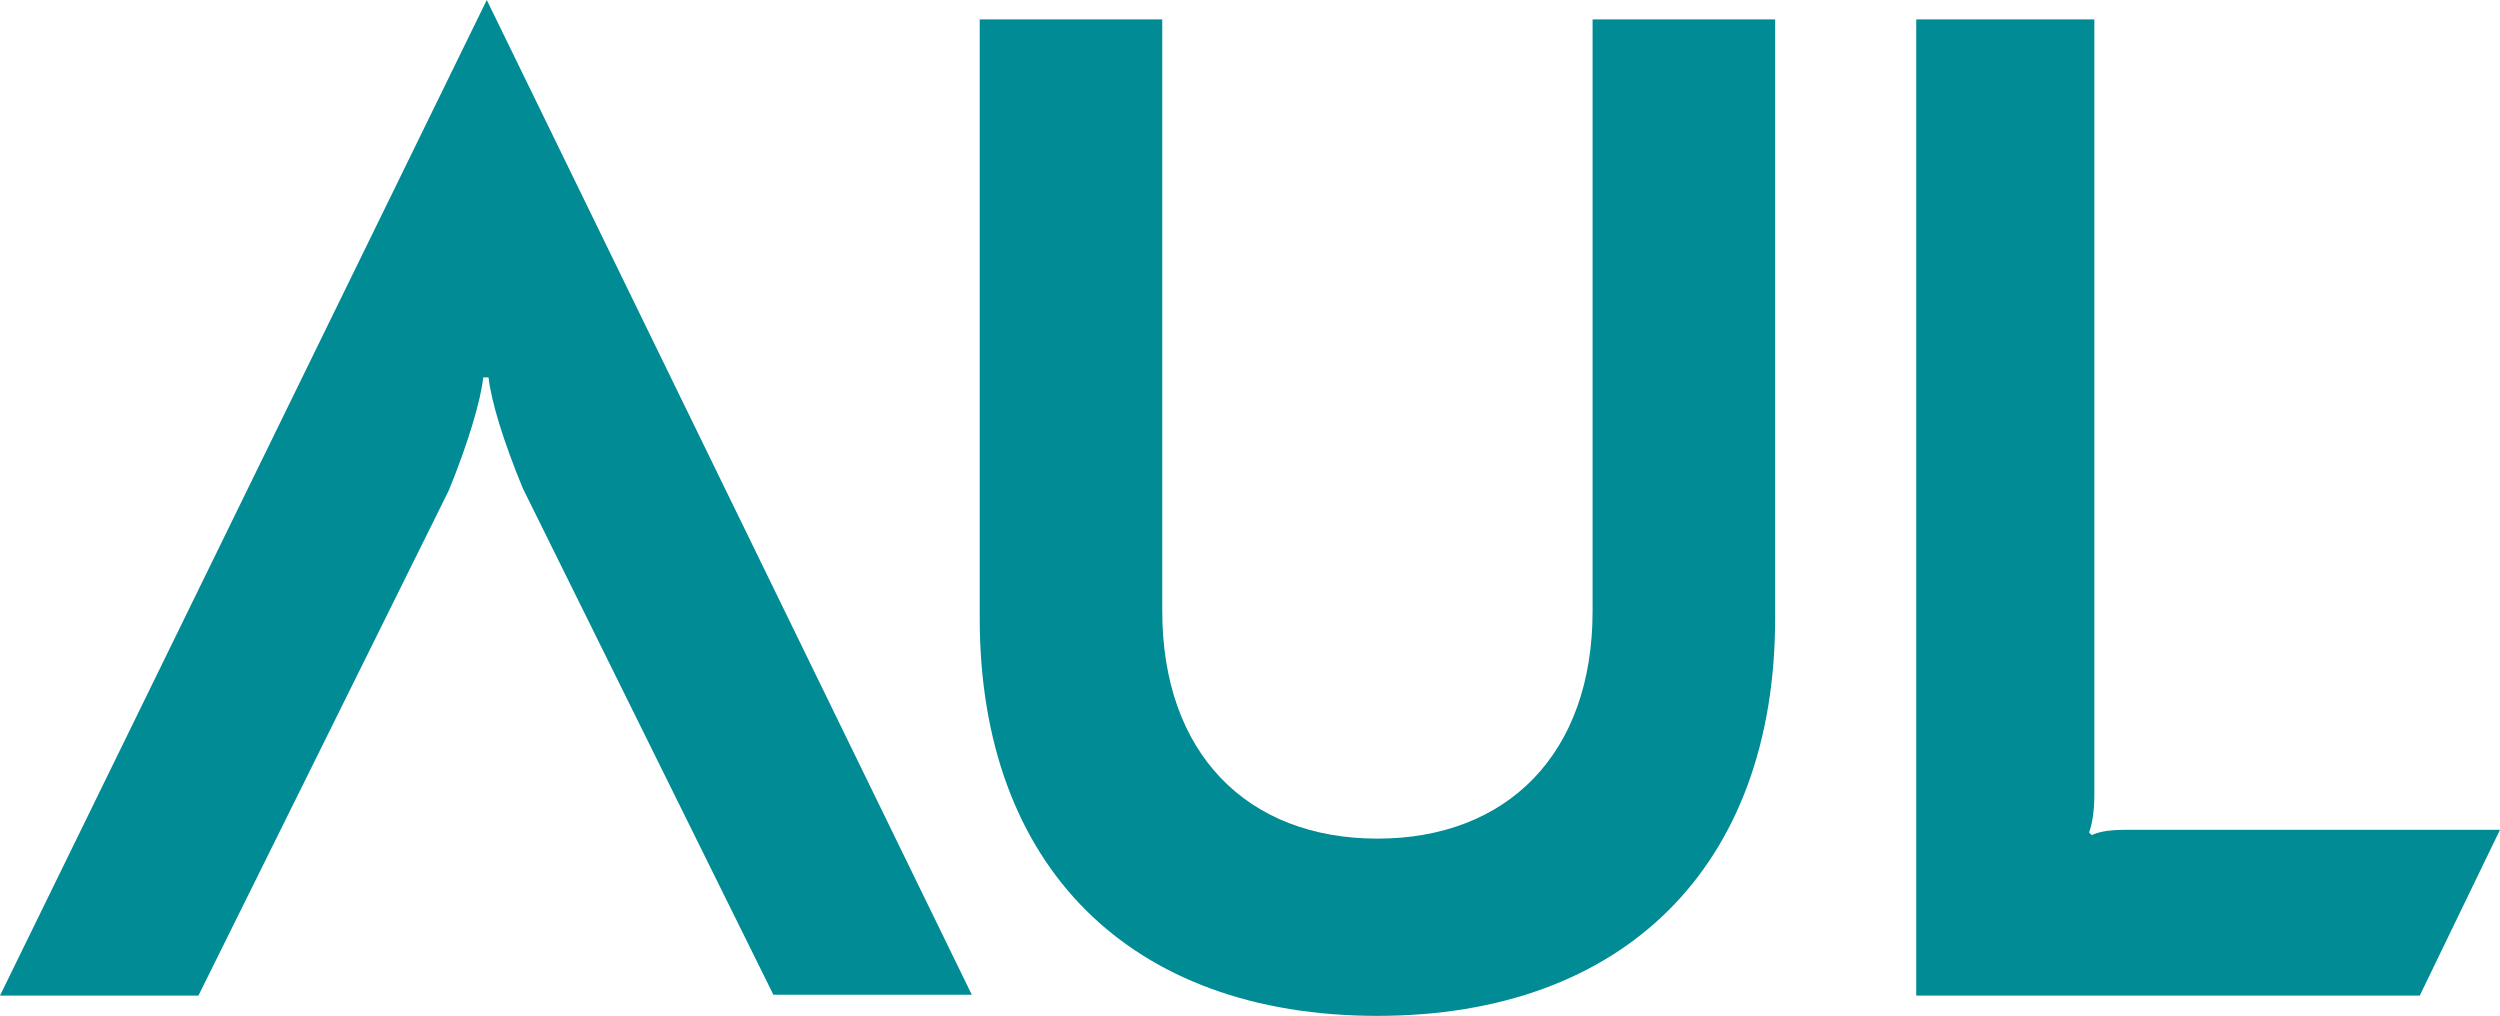
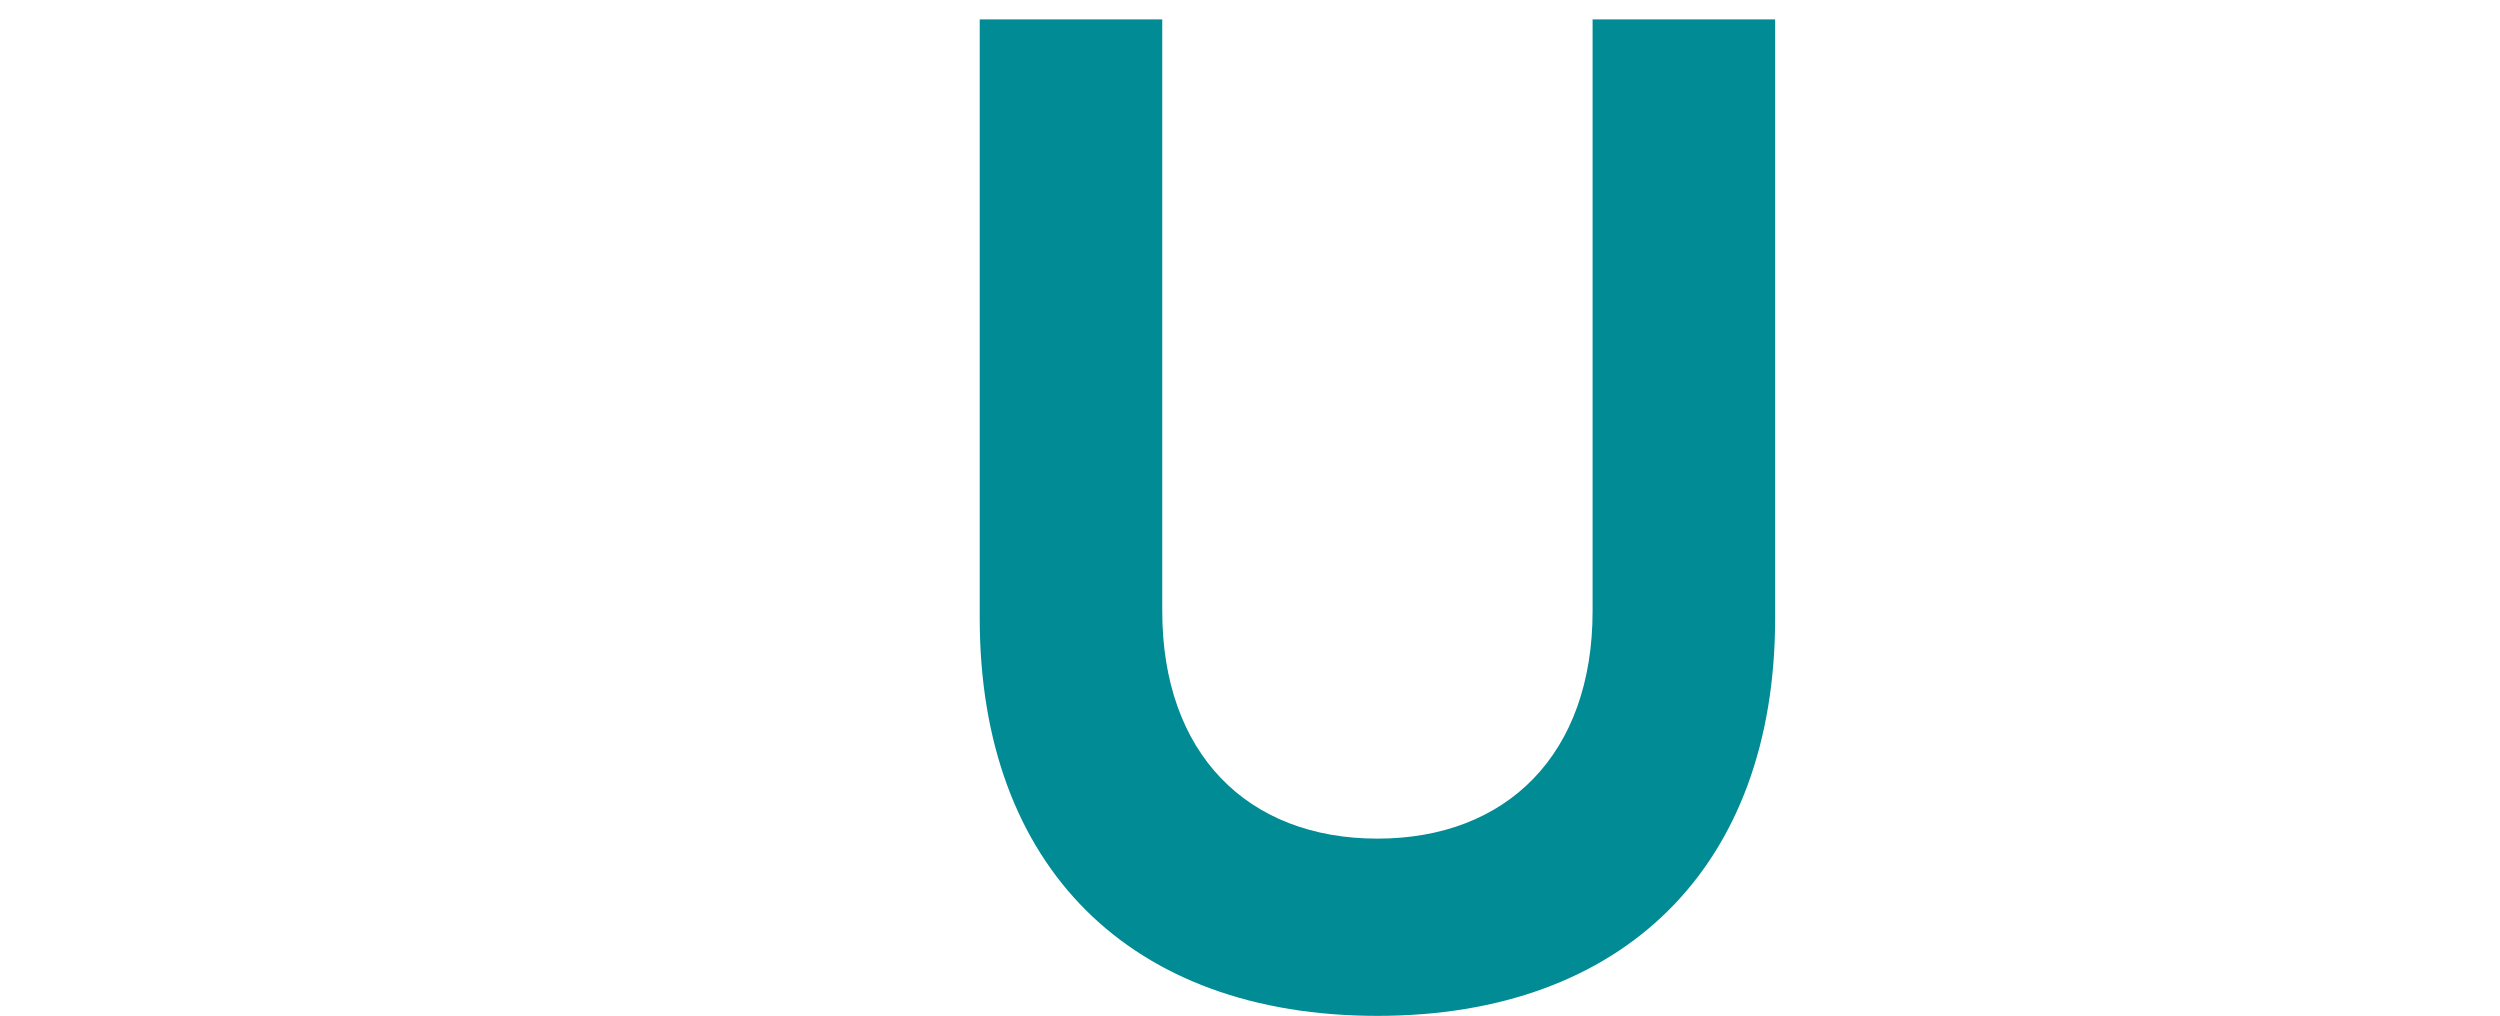
<svg xmlns="http://www.w3.org/2000/svg" version="1.1" x="0px" y="0px" viewBox="0 0 283.5 115.2" style="enable-background:new 0 0 283.5 115.2;" xml:space="preserve">
  <style type="text/css">
	.st0{fill:#008B95;}
</style>
  <g id="Layer_1">
</g>
  <g id="Layer_2">
    <g>
      <g>
        <g>
          <path class="st0" d="M201.3,70.1c0,28.2-17.2,45.1-45.1,45.1c-28,0-45.1-16.9-45.1-45.1V2.2h20.7v67.1      c0,16.1,9.6,25.8,24.4,25.8c14.7,0,24.4-9.6,24.4-25.8V2.2h20.7V70.1z" />
-           <path class="st0" d="M55.2,0L0,112.9h22.5l28.4-57.3v0c2.2-5.4,3.6-10.1,3.9-12.8h0.6c0.3,2.7,1.7,7.3,3.9,12.6l28.4,57.4h22.5      L55.2,0z" />
-           <path class="st0" d="M283.5,94.1h-42.2c-2.2,0-3.2,0.2-4.1,0.6l-0.3-0.3c0.3-0.8,0.6-2.2,0.6-4.3V2.2h-20.2v110.7h57.1      L283.5,94.1z" />
        </g>
      </g>
    </g>
  </g>
</svg>